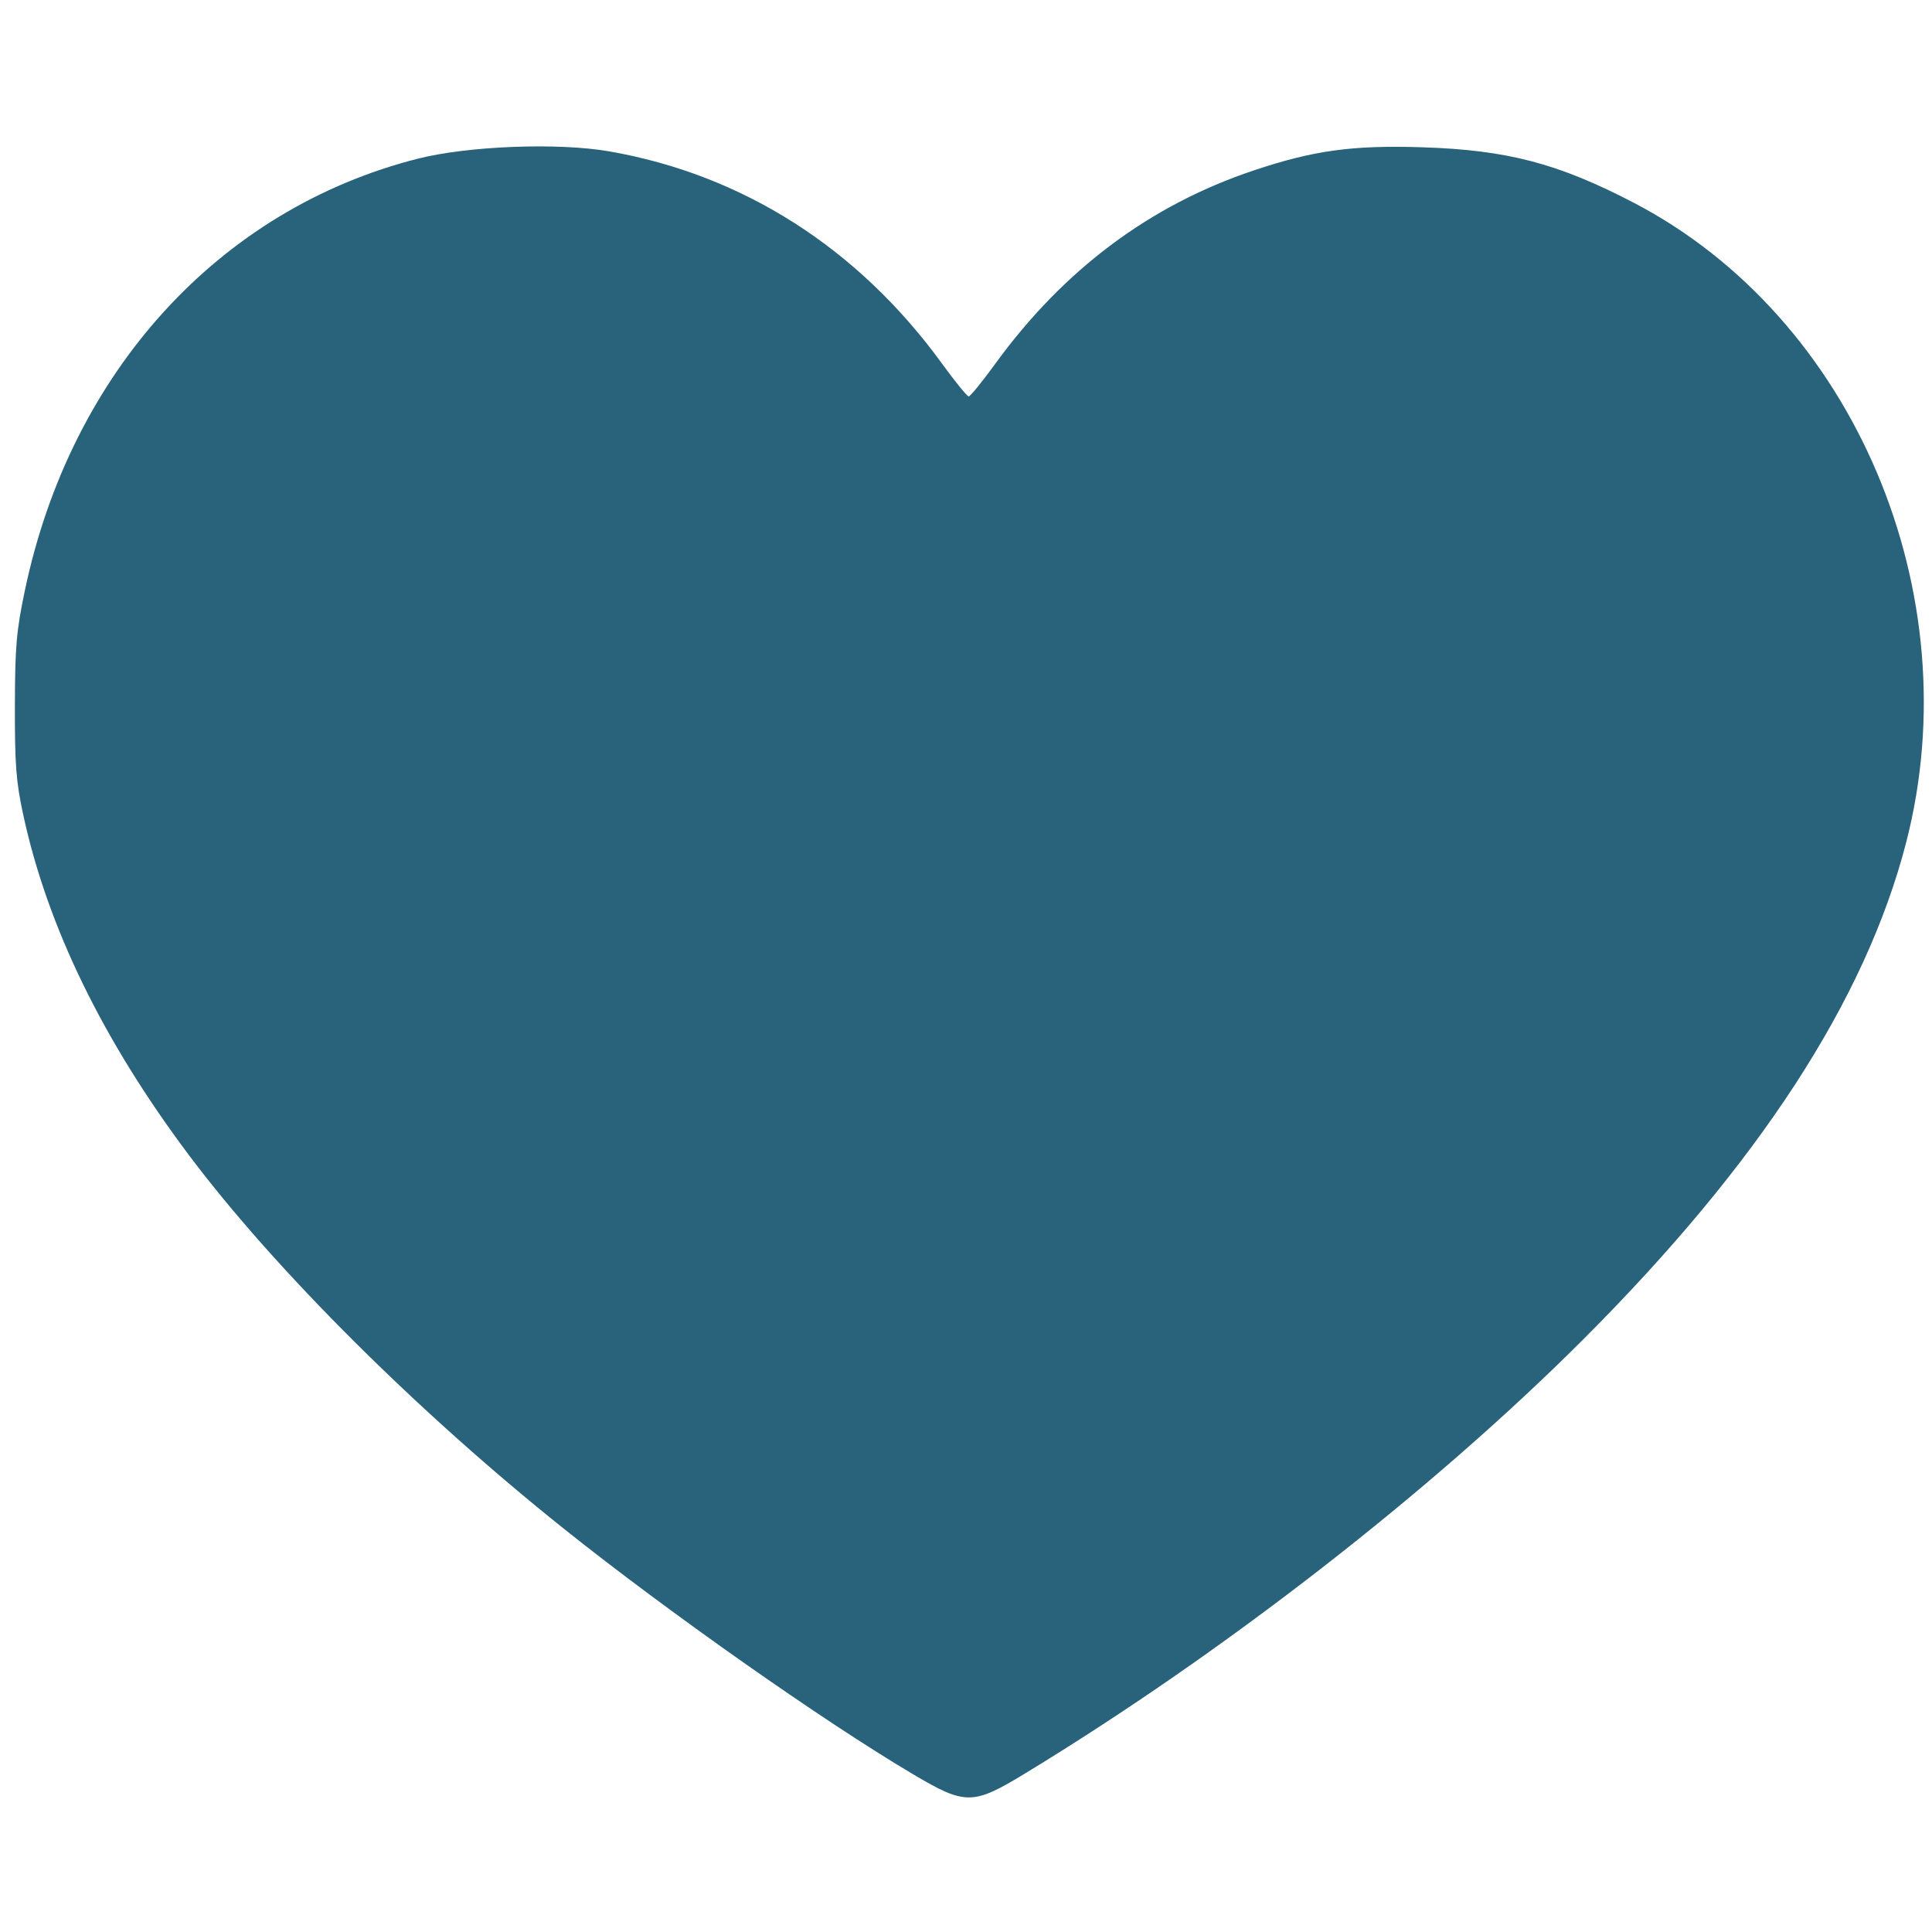
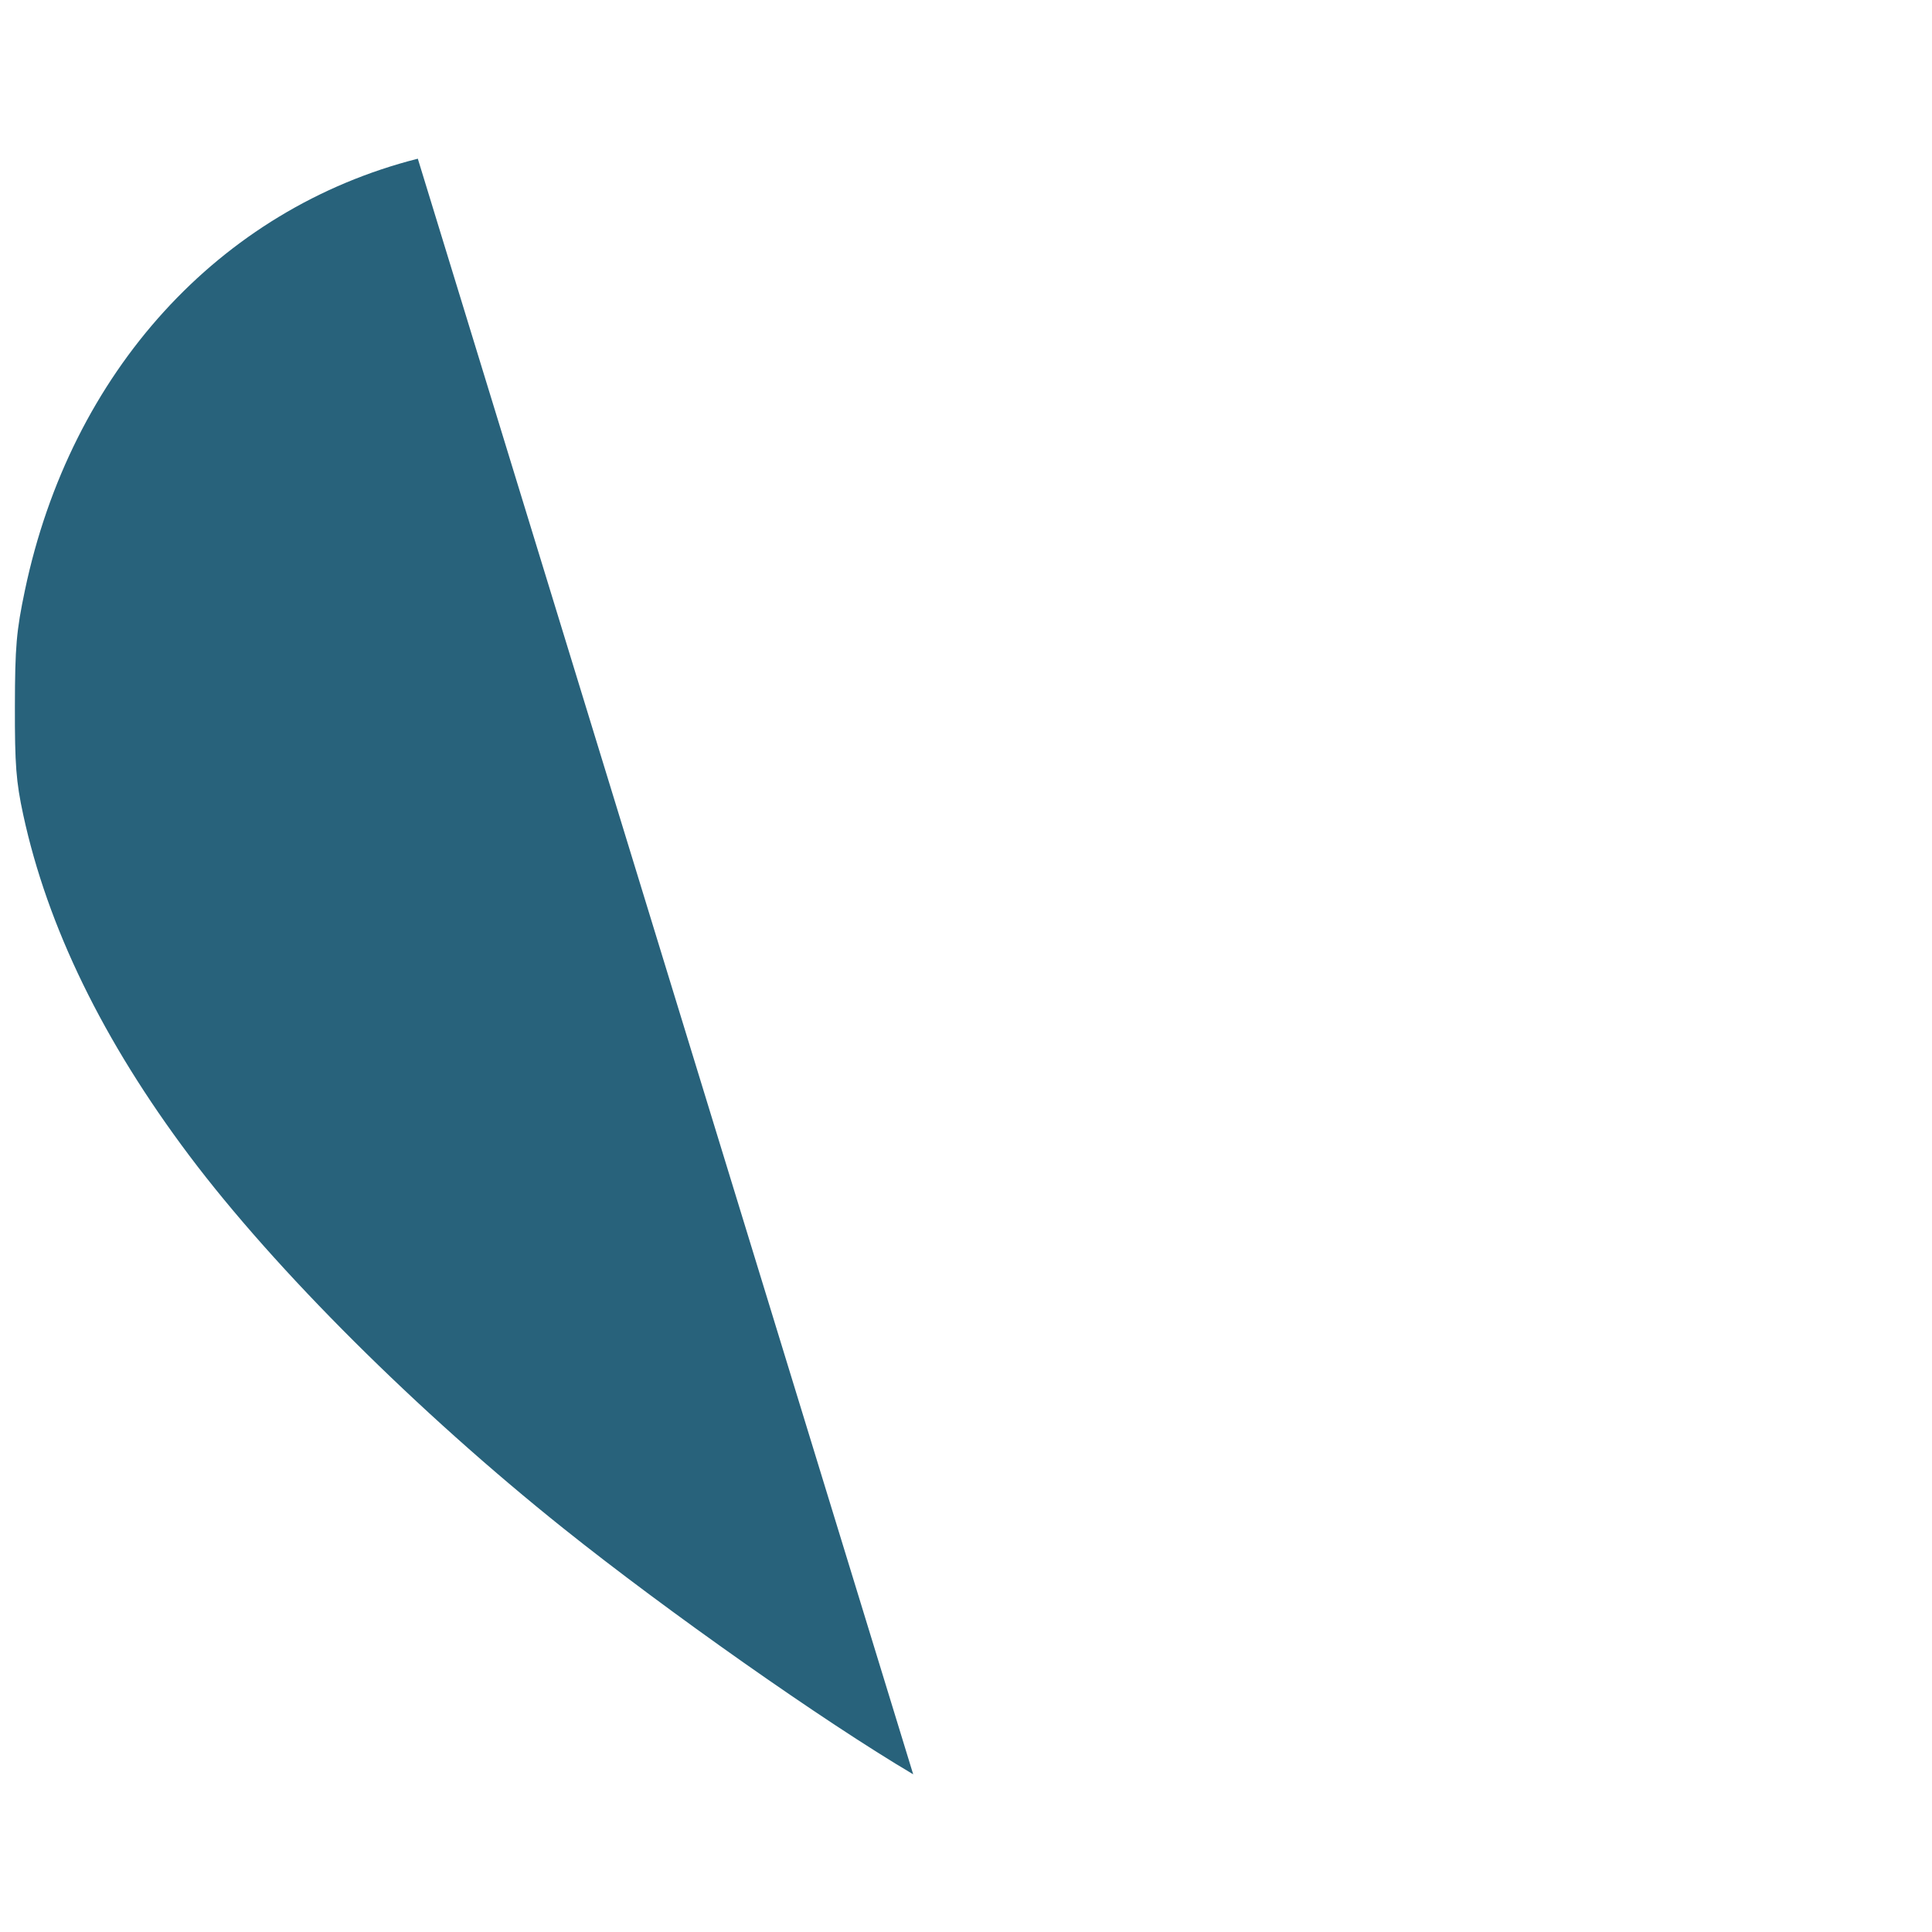
<svg xmlns="http://www.w3.org/2000/svg" xmlns:ns1="http://sodipodi.sourceforge.net/DTD/sodipodi-0.dtd" xmlns:ns2="http://www.inkscape.org/namespaces/inkscape" version="1.1" id="svg9" width="512" height="512" viewBox="0 0 512 512" ns1:docname="heart svg.svg" ns2:version="1.1.1 (3bf5ae0d25, 2021-09-20)">
  <defs id="defs13" />
  <g ns2:groupmode="layer" ns2:label="Image" id="g15">
-     <path style="fill:#28627b;stroke-width:0.99;fill-opacity:1" d="M 242.006,470.212 C 218.252,456.168 177.049,427.198 149.326,405.047 110.735,374.214 72.932,336.549 50.173,306.258 27.29,275.801 12.558,245.564 6.152,215.905 4.262,207.154 3.914,202.62 3.947,187.202 3.982,171.299 4.331,167.251 6.607,156.418 18.752,98.595 58.051,55.428 110.725,42.054 c 13.321,-3.382 37.183,-4.298 50.699,-1.946 35.444,6.169 65.982,25.647 88.24,56.283 3.461,4.763 6.634,8.66 7.051,8.66 0.417,0 3.59,-3.897 7.051,-8.66 18.1,-24.913 40.981,-42.025 68.508,-51.235 15.867,-5.309 26.182,-6.722 44.698,-6.125 22.487,0.725 36.014,4.281 56.067,14.74 58.204,30.356 89.224,103.311 72.095,169.558 -10.769,41.651 -38.988,85.058 -85.588,131.652 -40.21,40.205 -95.107,82.895 -147.865,114.985 -13.872,8.438 -15.796,8.454 -29.677,0.247 z" id="path253" />
+     <path style="fill:#28627b;stroke-width:0.99;fill-opacity:1" d="M 242.006,470.212 C 218.252,456.168 177.049,427.198 149.326,405.047 110.735,374.214 72.932,336.549 50.173,306.258 27.29,275.801 12.558,245.564 6.152,215.905 4.262,207.154 3.914,202.62 3.947,187.202 3.982,171.299 4.331,167.251 6.607,156.418 18.752,98.595 58.051,55.428 110.725,42.054 z" id="path253" />
  </g>
</svg>